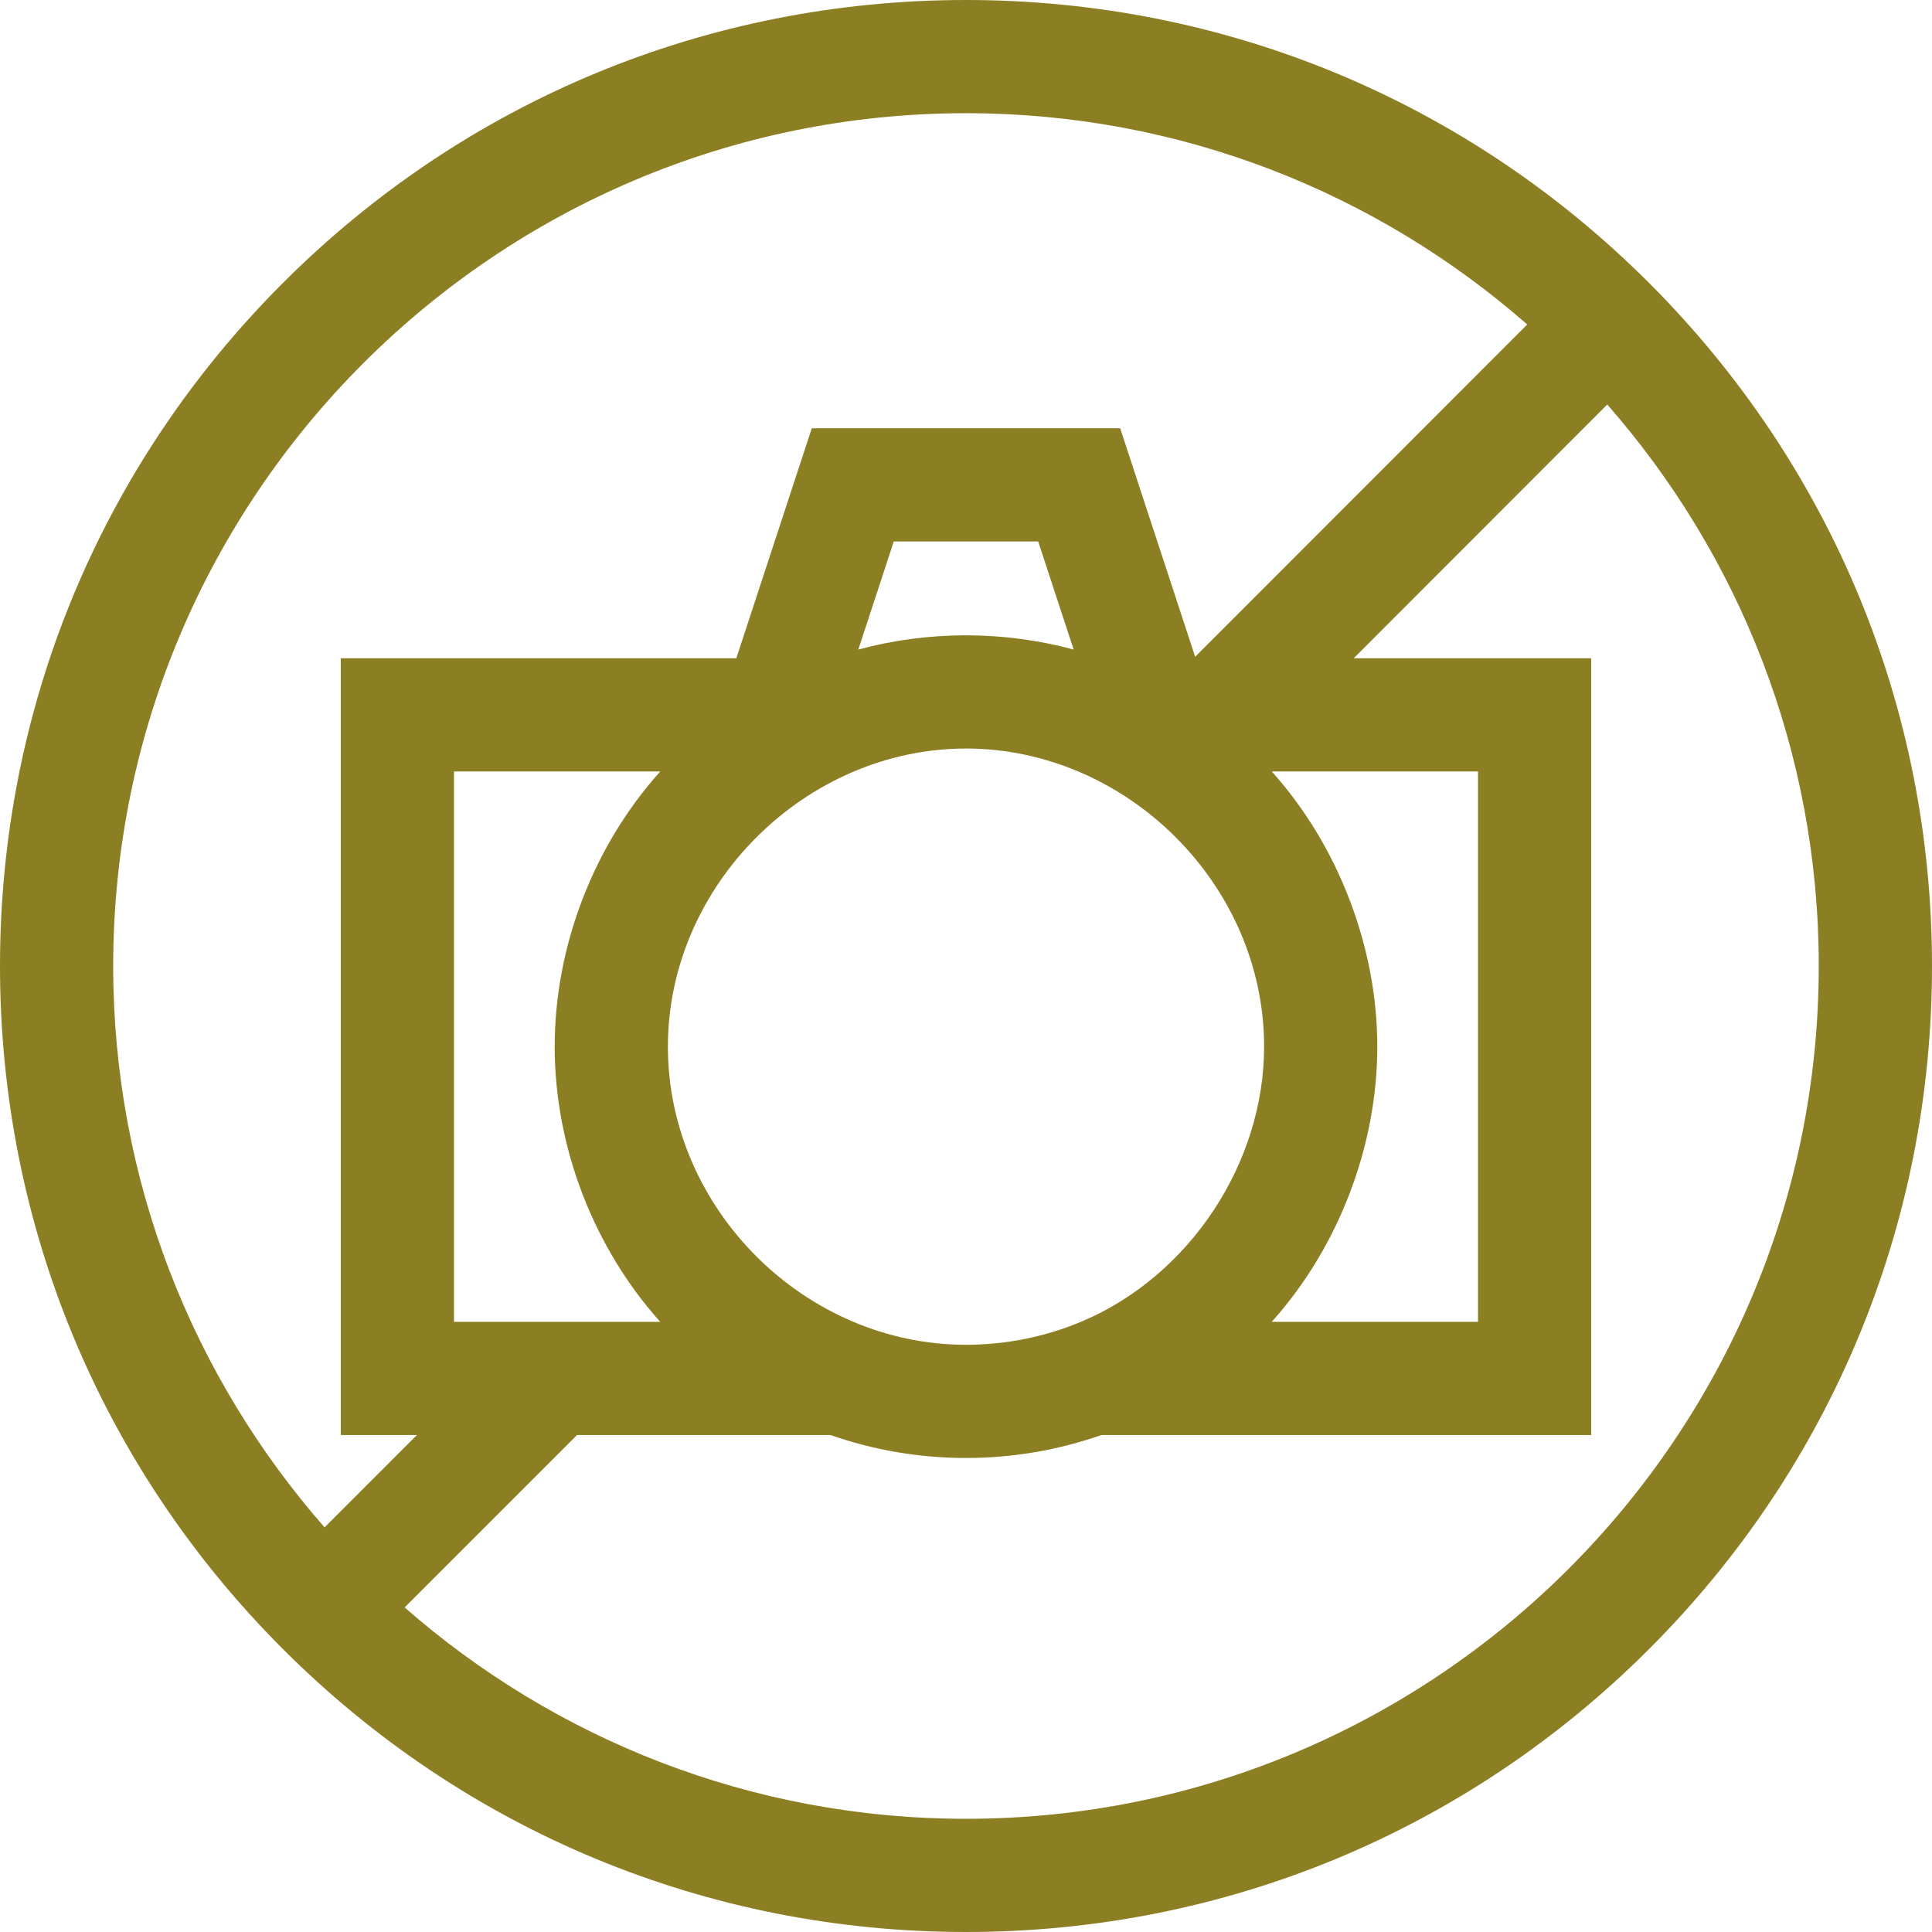
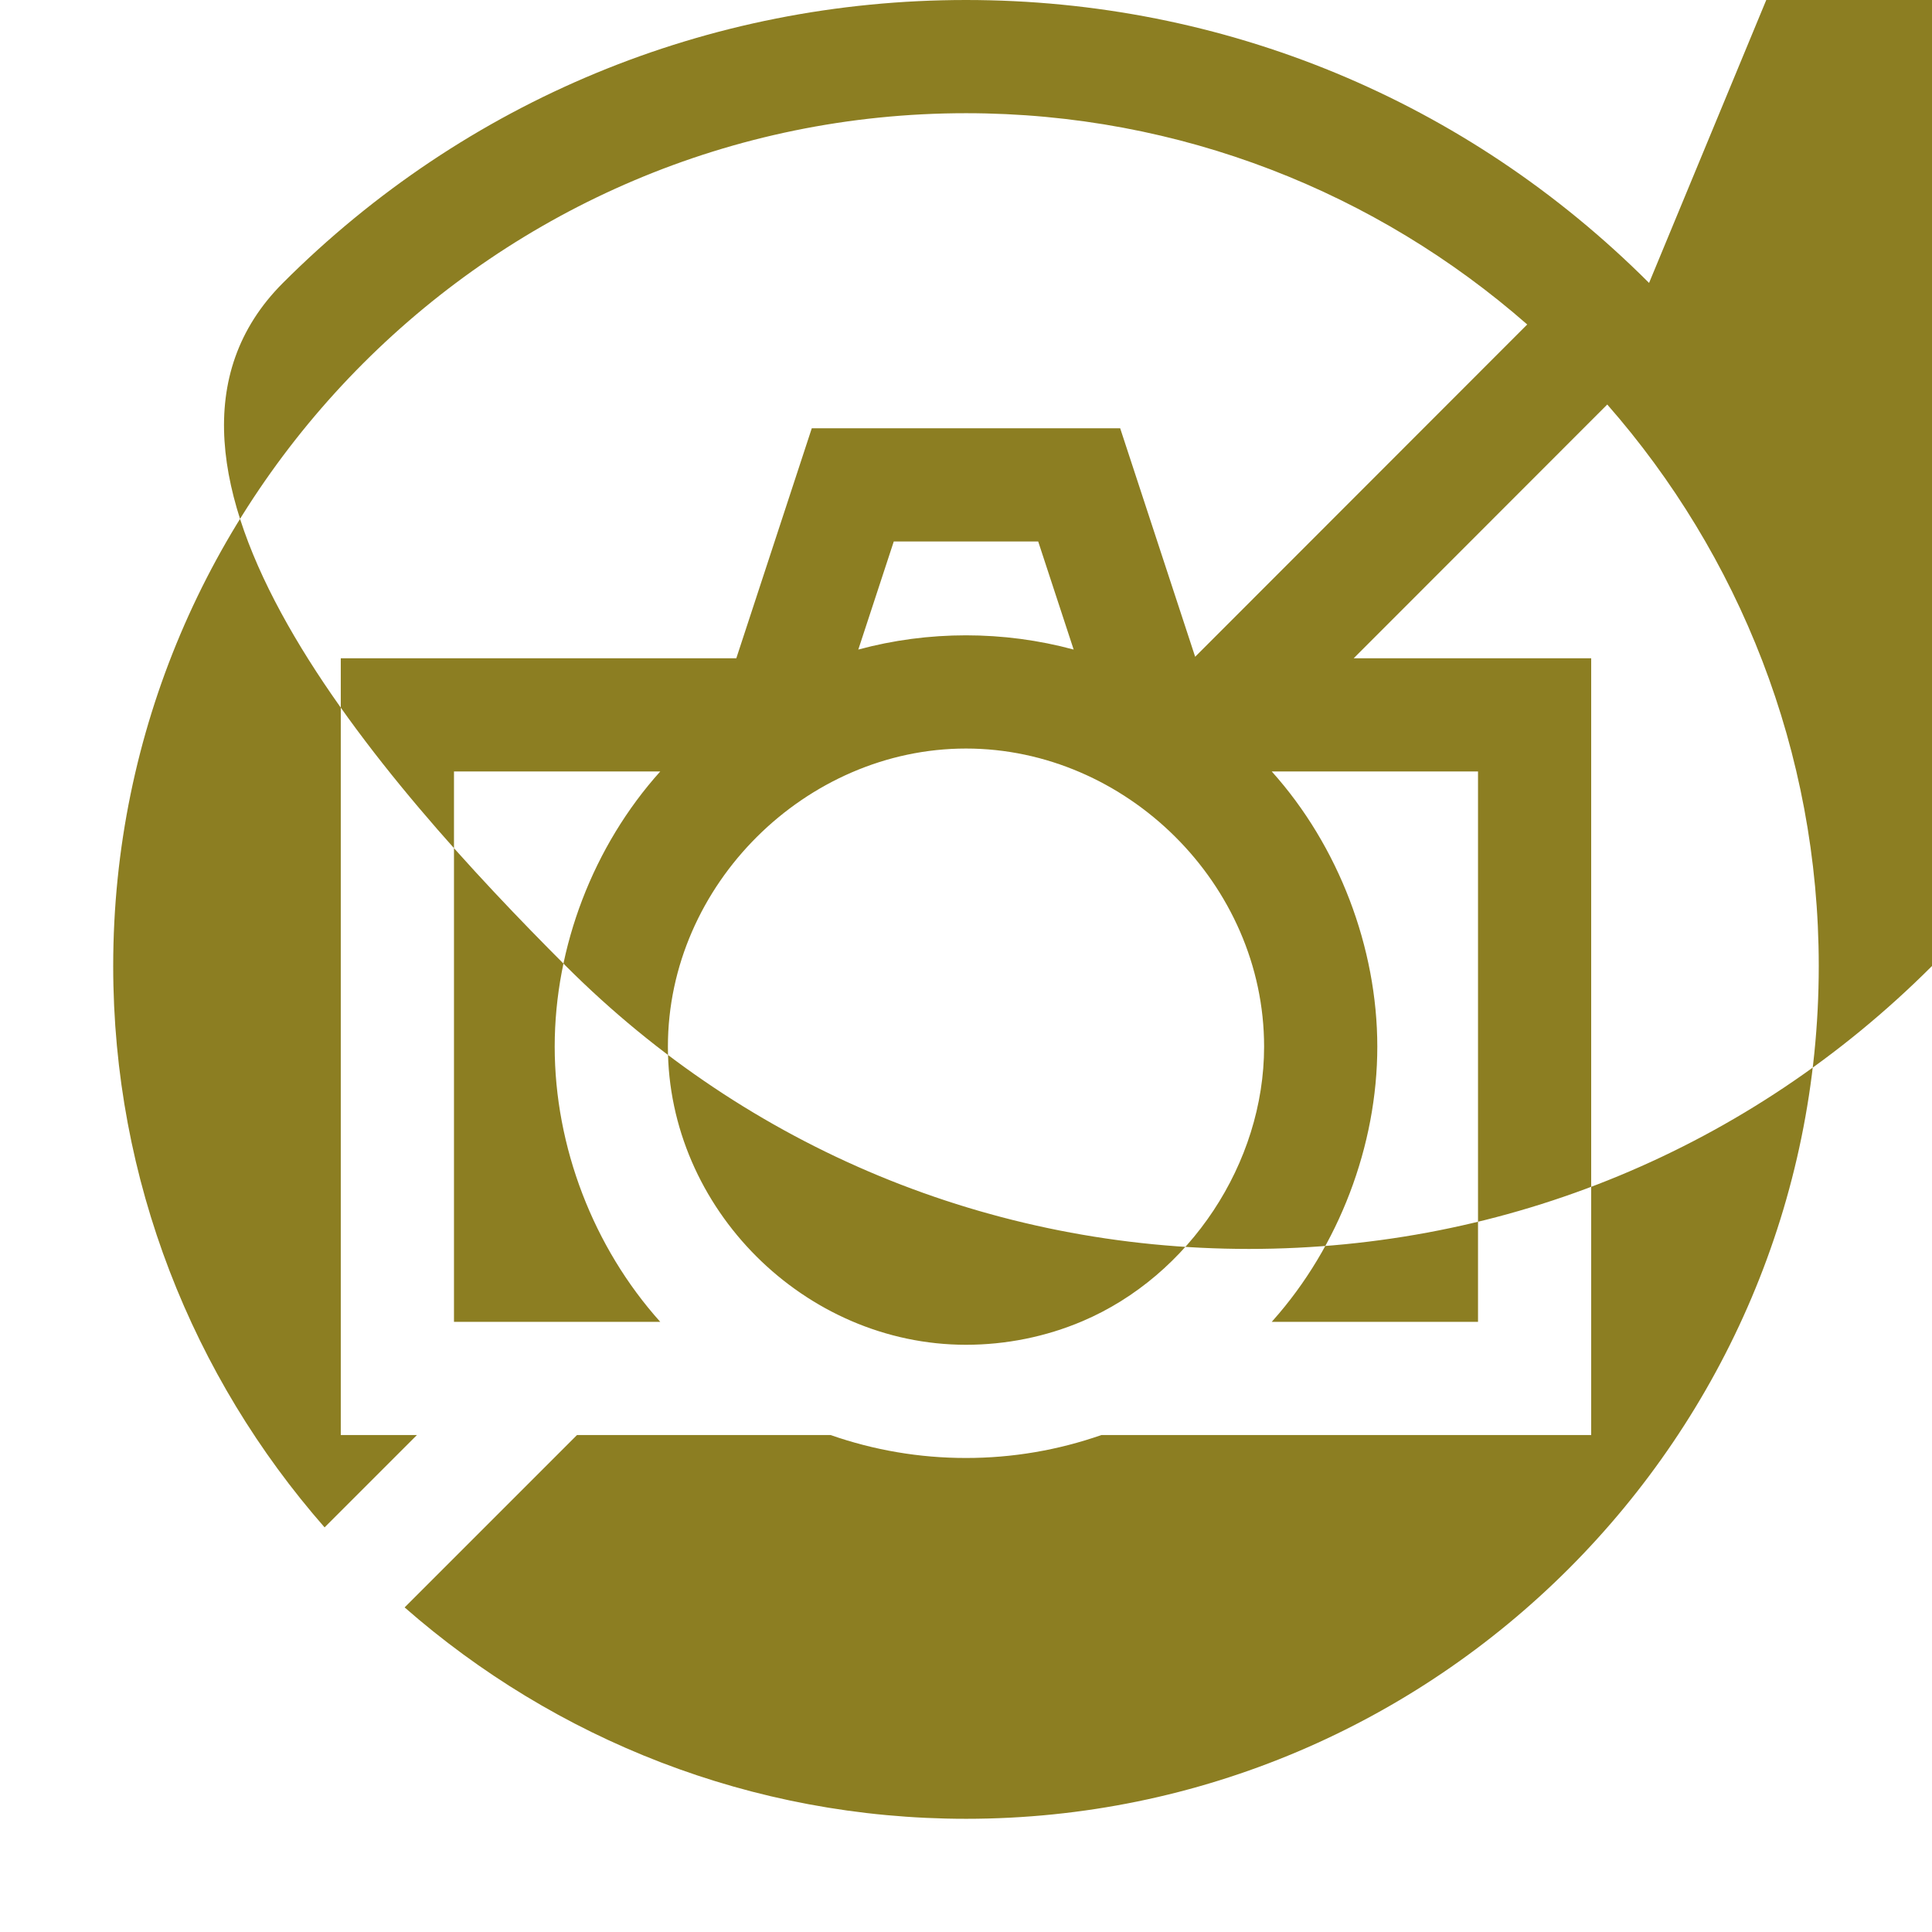
<svg xmlns="http://www.w3.org/2000/svg" id="Capa_1" version="1.1" viewBox="0 0 512 512">
  <defs>
    <style>
      .st0 {
        fill: #8c7e22;
      }
    </style>
  </defs>
-   <path class="st0" d="M437.02,74.98C388.67,26.63,324.38,0,256,0S123.33,26.63,74.98,74.98C26.63,123.33,0,187.62,0,256s26.63,132.67,74.98,181.02c48.35,48.35,112.64,74.98,181.02,74.98s132.67-26.63,181.02-74.98c48.35-48.35,74.98-112.64,74.98-181.02s-26.63-132.67-74.98-181.02h0ZM30,256c0-124.62,101.38-226,226-226,56.9,0,108.96,21.15,148.73,55.99l-88,88.06-19.87-60.55h-81.73l-20,60.95h-104.82v205.85h20.18l-24.47,24.47c-34.86-39.78-56.02-91.85-56.02-148.77h0ZM174.97,350.3h-54.66v-145.85h54.66c-17.72,19.72-27.97,46.4-27.97,72.92s10.26,53.2,27.97,72.93ZM227.46,172.14l9.4-28.65h38.27l9.4,28.65c-18.56-5.03-38.51-5.03-57.07,0h0ZM286.83,350.14c-9.72,4.13-20.27,6.24-30.83,6.24-42.75,0-79-36.07-79-79.01s36.59-79,79-79,79,35.92,79,79c0,30.89-19.73,60.69-48.17,72.77h0ZM337.36,349.92c17.45-19.61,27.64-46.35,27.64-72.55s-10.25-53.2-27.97-72.92h54.66v145.85h-54.66c.11-.12.22-.25.33-.38h0ZM256,482c-56.92,0-108.99-21.16-148.77-56.02l45.68-45.68h67.2c11.51,4.02,23.56,6.08,35.88,6.08s24.38-2.06,35.89-6.08h129.8v-205.85h-62.94l67.2-67.25c34.88,39.78,56.05,91.86,56.05,148.8,0,124.62-101.38,226-226,226h0Z" />
+   <path class="st0" d="M437.02,74.98C388.67,26.63,324.38,0,256,0S123.33,26.63,74.98,74.98s26.63,132.67,74.98,181.02c48.35,48.35,112.64,74.98,181.02,74.98s132.67-26.63,181.02-74.98c48.35-48.35,74.98-112.64,74.98-181.02s-26.63-132.67-74.98-181.02h0ZM30,256c0-124.62,101.38-226,226-226,56.9,0,108.96,21.15,148.73,55.99l-88,88.06-19.87-60.55h-81.73l-20,60.95h-104.82v205.85h20.18l-24.47,24.47c-34.86-39.78-56.02-91.85-56.02-148.77h0ZM174.97,350.3h-54.66v-145.85h54.66c-17.72,19.72-27.97,46.4-27.97,72.92s10.26,53.2,27.97,72.93ZM227.46,172.14l9.4-28.65h38.27l9.4,28.65c-18.56-5.03-38.51-5.03-57.07,0h0ZM286.83,350.14c-9.72,4.13-20.27,6.24-30.83,6.24-42.75,0-79-36.07-79-79.01s36.59-79,79-79,79,35.92,79,79c0,30.89-19.73,60.69-48.17,72.77h0ZM337.36,349.92c17.45-19.61,27.64-46.35,27.64-72.55s-10.25-53.2-27.97-72.92h54.66v145.85h-54.66c.11-.12.22-.25.33-.38h0ZM256,482c-56.92,0-108.99-21.16-148.77-56.02l45.68-45.68h67.2c11.51,4.02,23.56,6.08,35.88,6.08s24.38-2.06,35.89-6.08h129.8v-205.85h-62.94l67.2-67.25c34.88,39.78,56.05,91.86,56.05,148.8,0,124.62-101.38,226-226,226h0Z" />
</svg>